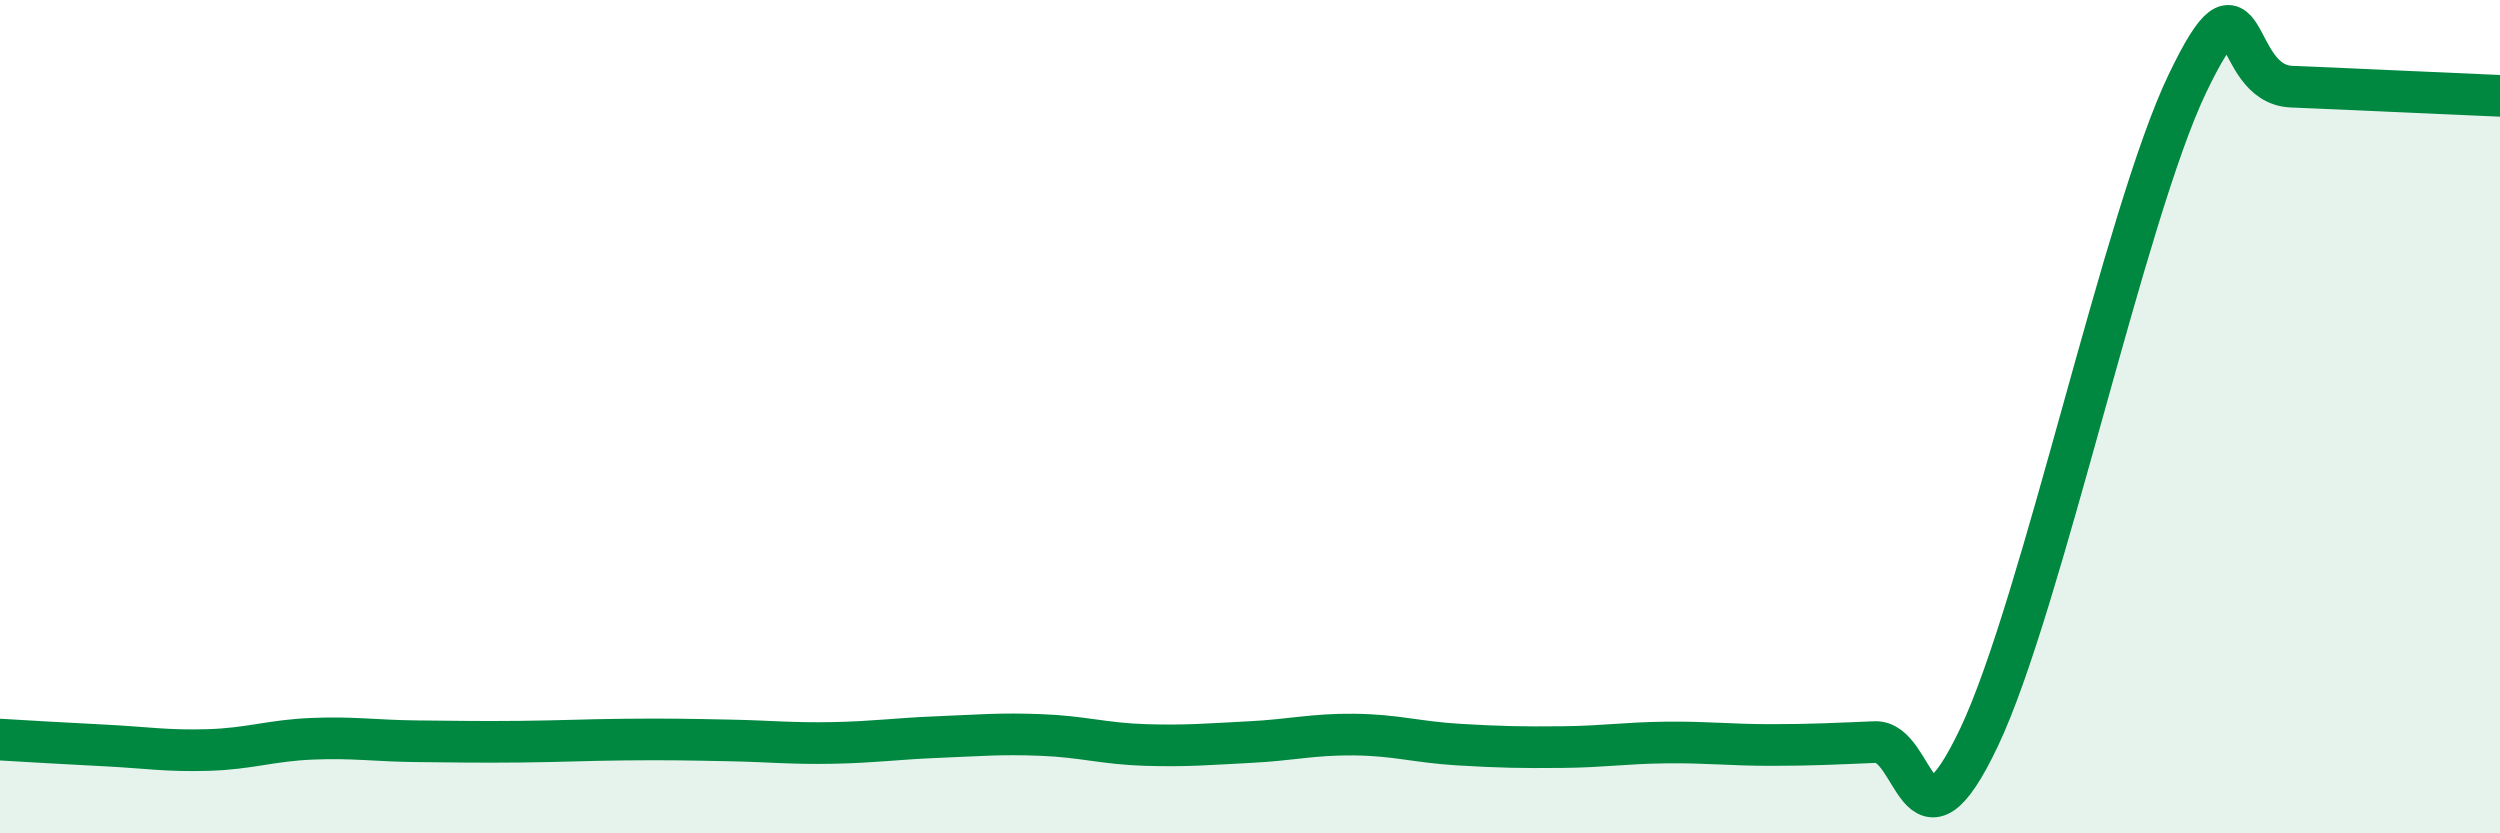
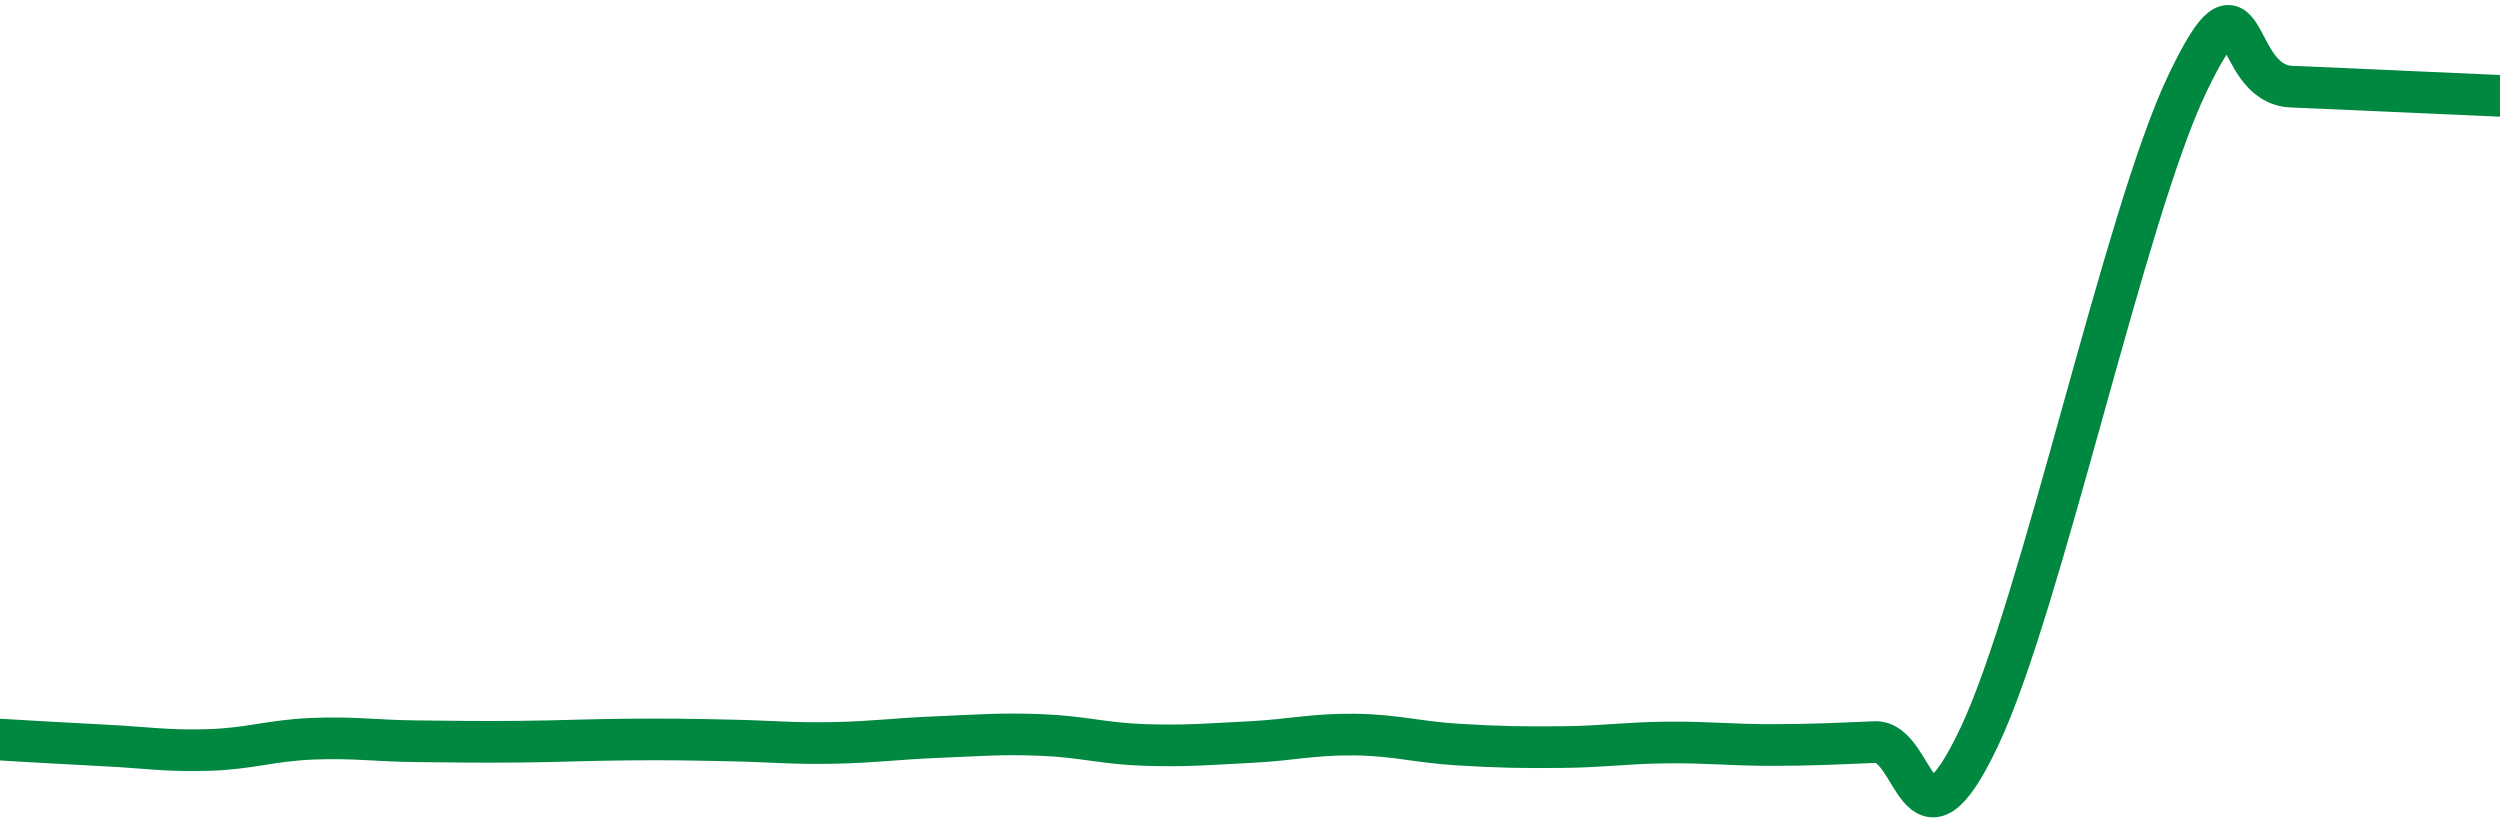
<svg xmlns="http://www.w3.org/2000/svg" width="60" height="20" viewBox="0 0 60 20">
-   <path d="M 0,17.75 C 0.5,17.78 1.5,17.84 2.5,17.89 C 3.5,17.94 4,18.03 5,18 C 6,17.97 6.5,17.77 7.5,17.73 C 8.5,17.69 9,17.78 10,17.79 C 11,17.8 11.5,17.81 12.5,17.8 C 13.5,17.79 14,17.76 15,17.75 C 16,17.74 16.5,17.75 17.5,17.77 C 18.5,17.79 19,17.85 20,17.83 C 21,17.81 21.5,17.73 22.5,17.69 C 23.5,17.65 24,17.6 25,17.64 C 26,17.68 26.5,17.85 27.5,17.88 C 28.5,17.91 29,17.86 30,17.81 C 31,17.76 31.5,17.62 32.5,17.63 C 33.5,17.64 34,17.81 35,17.87 C 36,17.93 36.5,17.94 37.5,17.93 C 38.5,17.92 39,17.83 40,17.82 C 41,17.81 41.5,17.88 42.5,17.88 C 43.5,17.88 44,17.85 45,17.81 C 46,17.77 46,20.85 47.5,17.69 C 49,14.53 51,5.12 52.5,2 C 54,-1.12 53.5,2.02 55,2.08 C 56.5,2.14 59,2.26 60,2.3L60 20L0 20Z" fill="#008740" opacity="0.1" stroke-linecap="round" stroke-linejoin="round" />
  <path d="M 0,17.75 C 0.5,17.78 1.5,17.84 2.5,17.89 C 3.5,17.94 4,18.03 5,18 C 6,17.97 6.5,17.77 7.5,17.73 C 8.5,17.69 9,17.78 10,17.79 C 11,17.8 11.5,17.81 12.5,17.8 C 13.5,17.79 14,17.76 15,17.75 C 16,17.74 16.5,17.75 17.5,17.77 C 18.5,17.79 19,17.85 20,17.83 C 21,17.81 21.5,17.73 22.5,17.69 C 23.5,17.65 24,17.6 25,17.64 C 26,17.68 26.5,17.85 27.5,17.88 C 28.5,17.91 29,17.86 30,17.81 C 31,17.76 31.5,17.62 32.5,17.63 C 33.5,17.64 34,17.81 35,17.87 C 36,17.93 36.5,17.94 37.5,17.93 C 38.5,17.92 39,17.83 40,17.82 C 41,17.81 41.5,17.88 42.5,17.88 C 43.5,17.88 44,17.85 45,17.81 C 46,17.77 46,20.85 47.5,17.69 C 49,14.53 51,5.12 52.5,2 C 54,-1.12 53.5,2.02 55,2.08 C 56.5,2.14 59,2.26 60,2.3" stroke="#008740" stroke-width="1" fill="none" stroke-linecap="round" stroke-linejoin="round" />
</svg>